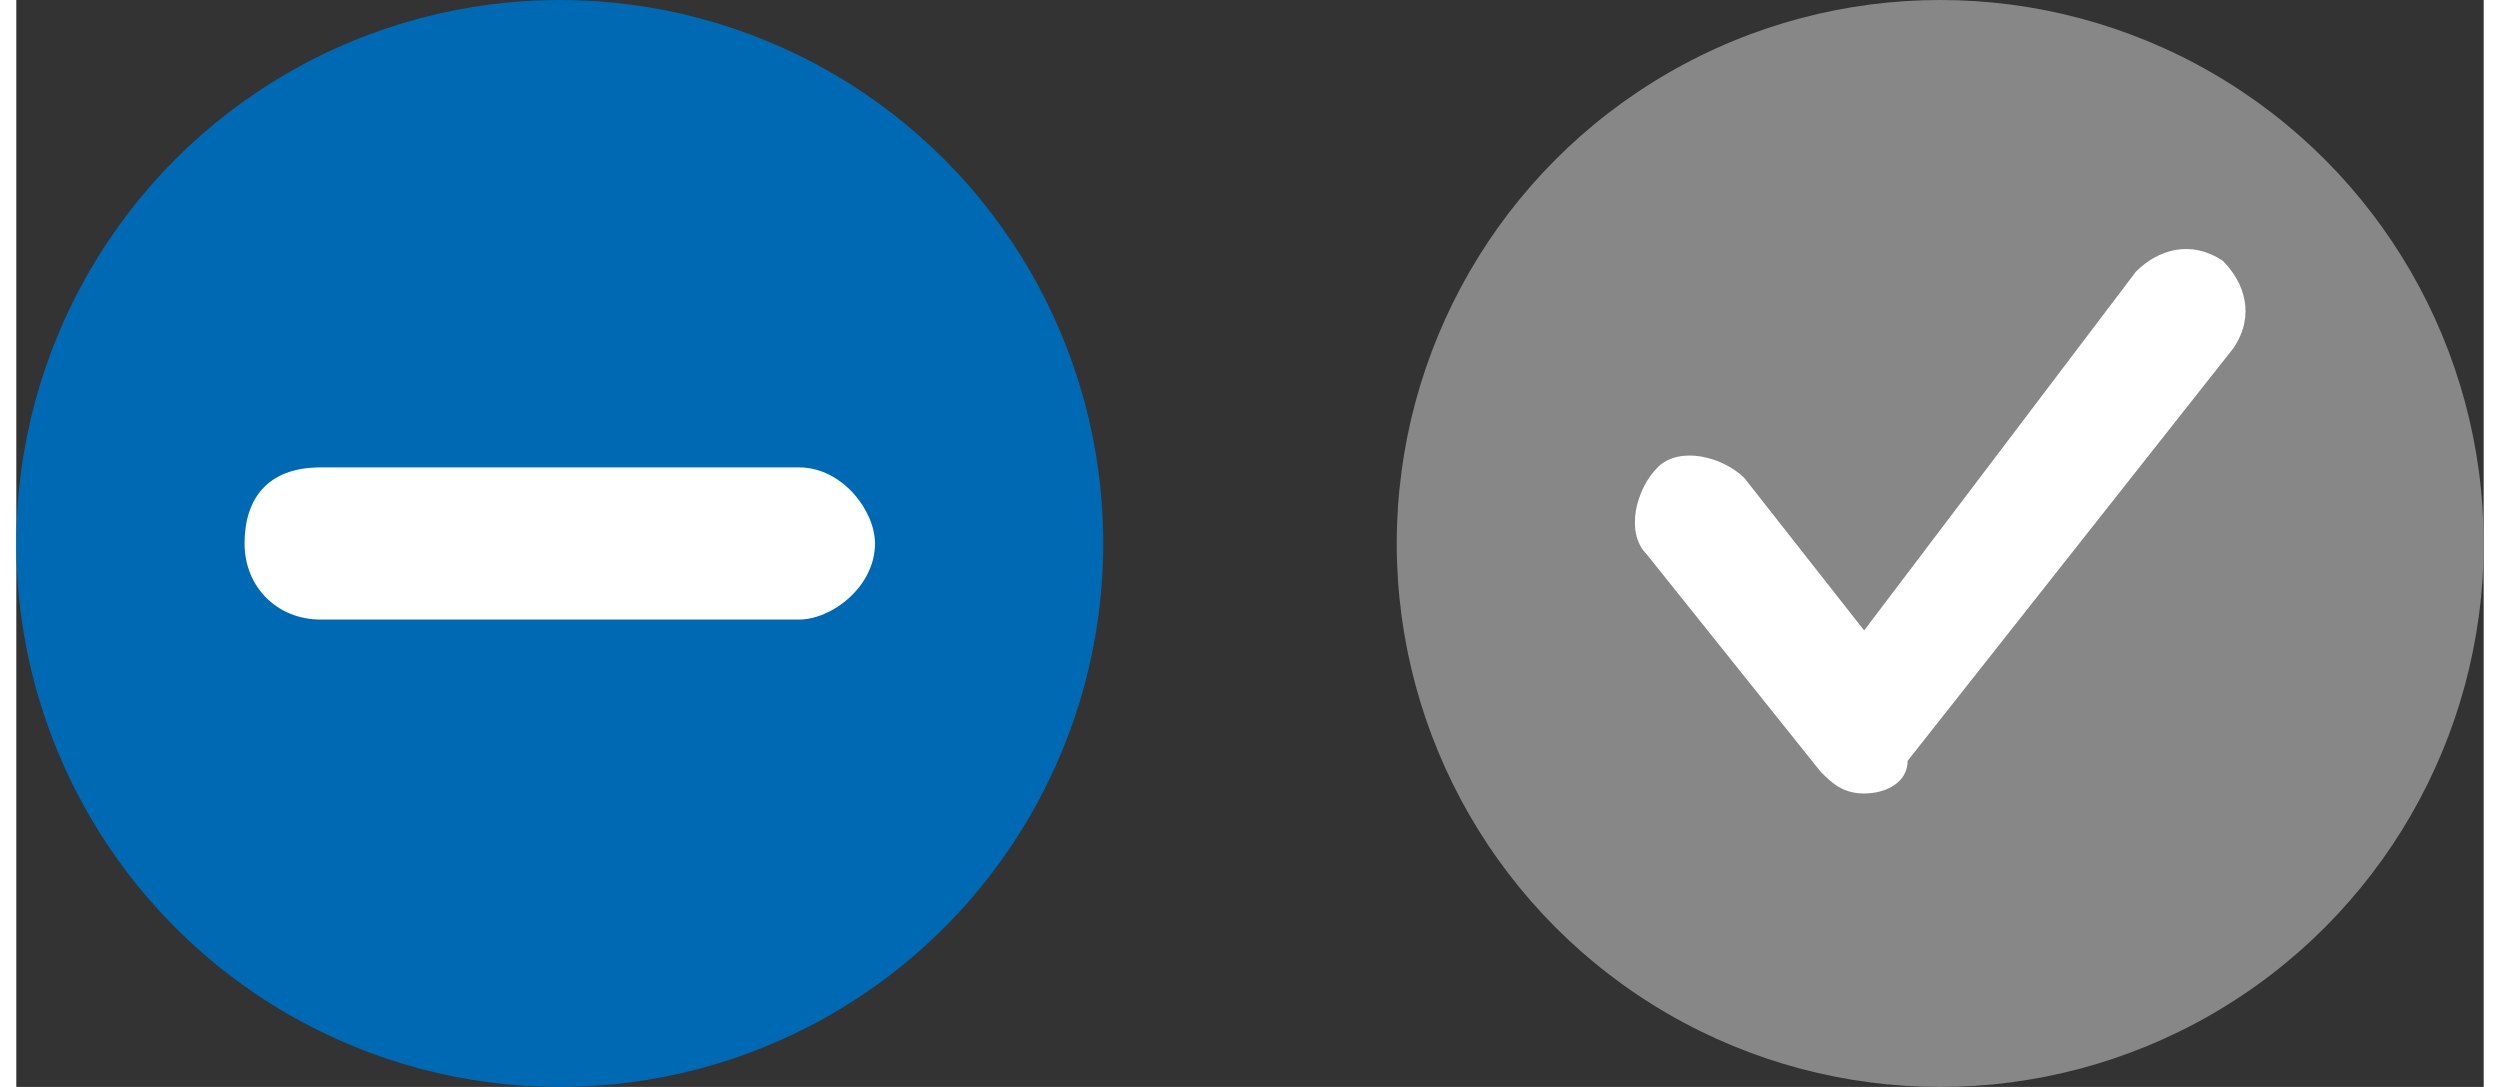
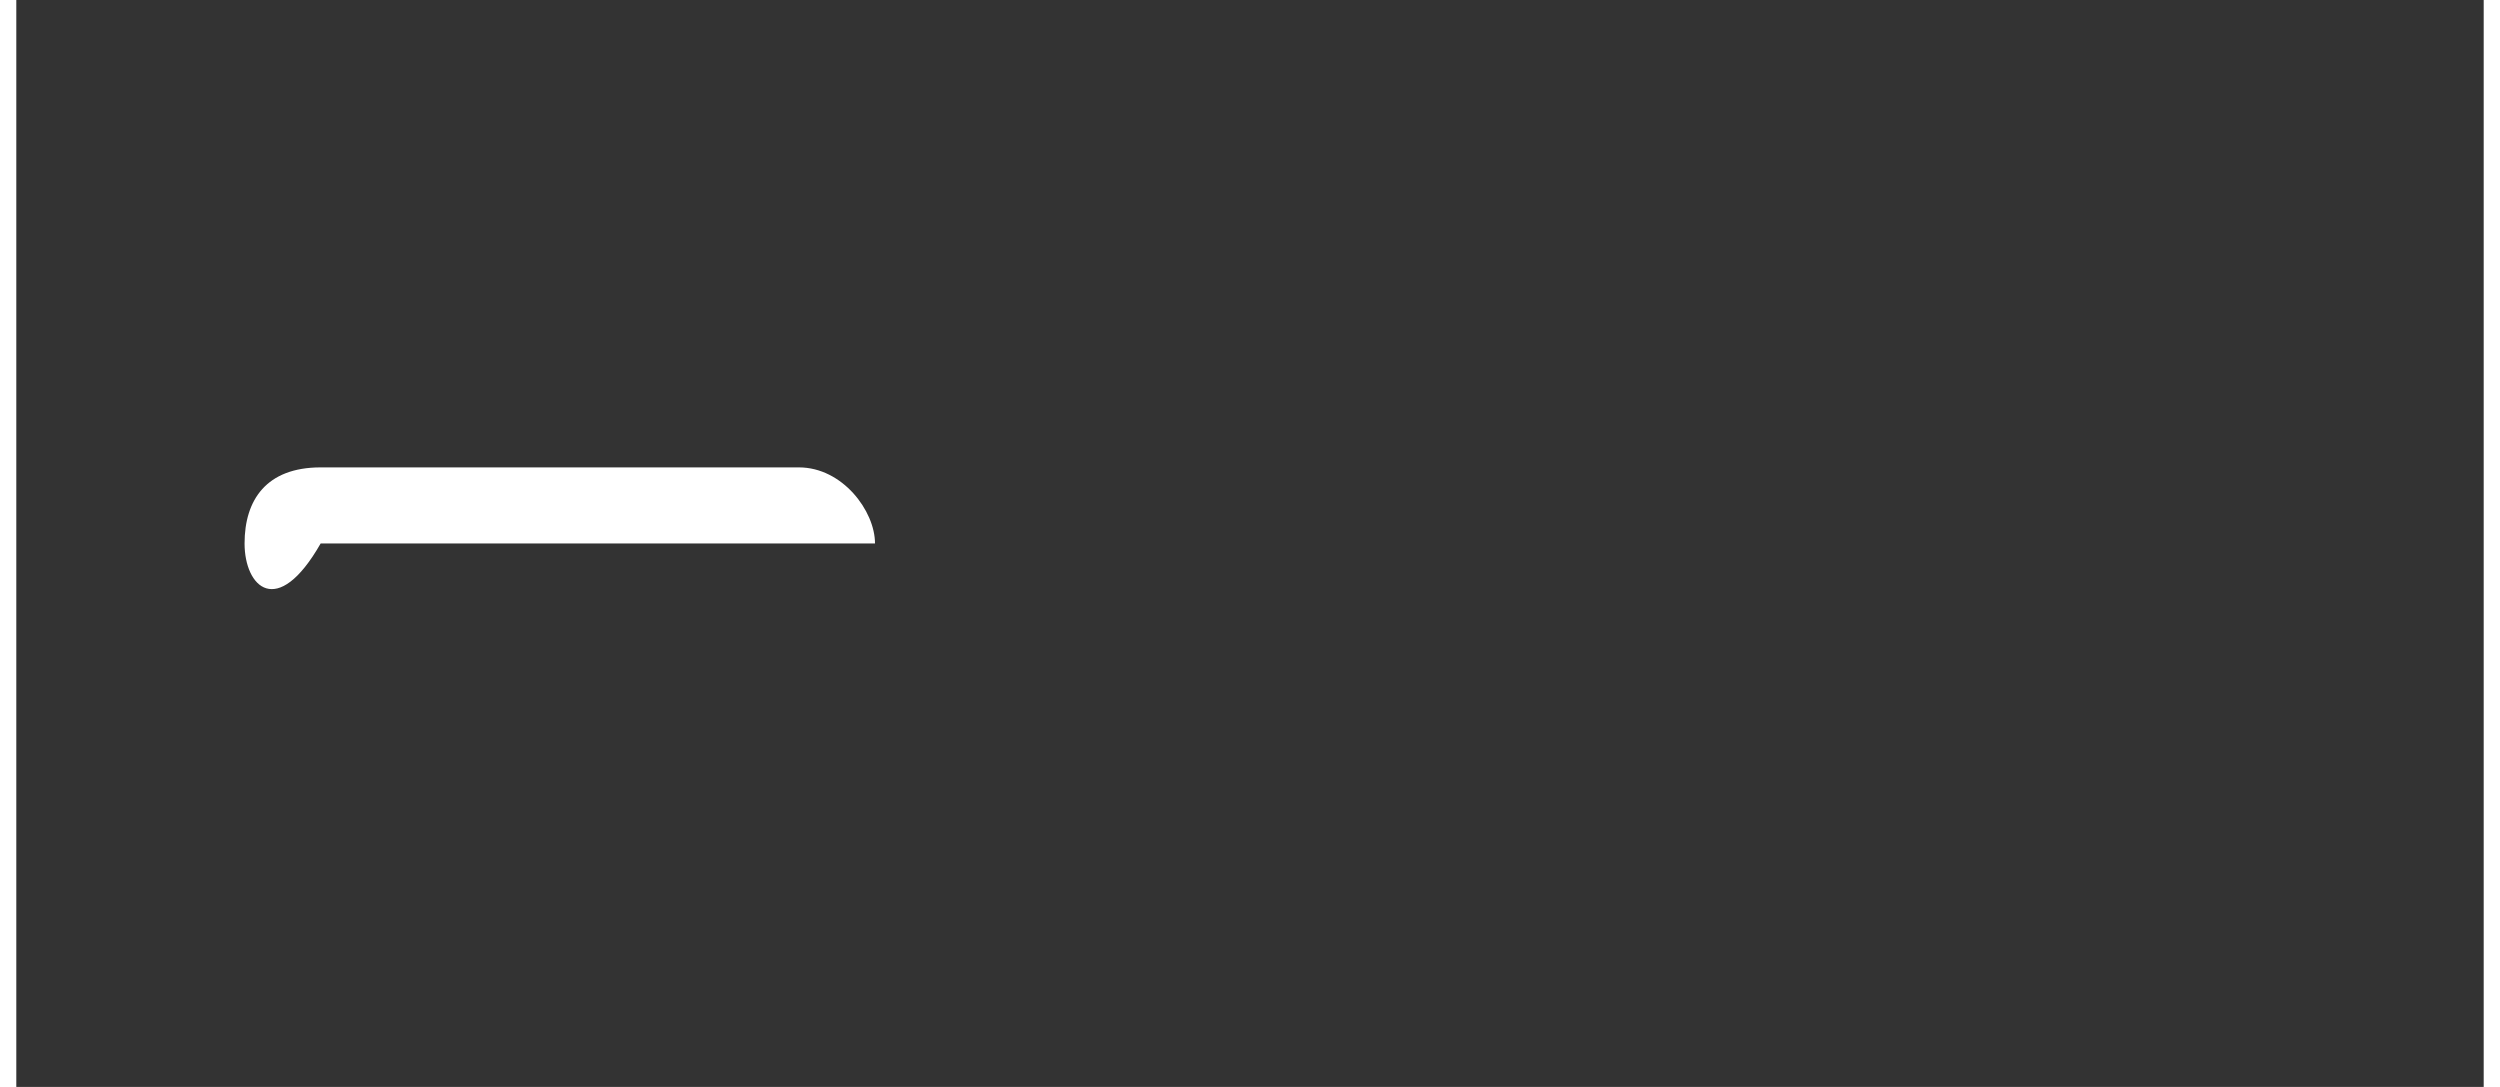
<svg xmlns="http://www.w3.org/2000/svg" version="1.1" id="Laag_1" x="0px" y="0px" viewBox="0 0 22.7 10" style="enable-background:new 0 0 22.7 10;" xml:space="preserve" width="23" height="10" preserveAspectRatio="xMidYMid">
  <rect x="0" y="0" width="22.7" height="10" fill="#333333" stroke="none" />
  <style type="text/css">
	.st0{fill:#0069B4;}
	.st1{fill:#FFFFFF;}
	.st2{fill:#878787;}
</style>
-   <circle class="st0" cx="5" cy="5" r="5" />
-   <path class="st1" d="M2.8,4.3h4.4c0.4,0,0.7,0.4,0.7,0.7l0,0c0,0.4-0.4,0.7-0.7,0.7H2.8C2.4,5.7,2.1,5.4,2.1,5l0,0  C2.1,4.6,2.3,4.3,2.8,4.3z" />
-   <circle class="st2" cx="17.7" cy="5" r="5" />
-   <path class="st1" d="M17,7.3c-0.2,0-0.3-0.1-0.4-0.2l-1.6-2c-0.2-0.2-0.1-0.6,0.1-0.8c0.2-0.2,0.6-0.1,0.8,0.1L17,5.8l2.5-3.3  c0.2-0.2,0.5-0.3,0.8-0.1c0.2,0.2,0.3,0.5,0.1,0.8l-3,3.8C17.4,7.2,17.2,7.3,17,7.3L17,7.3L17,7.3z" />
+   <path class="st1" d="M2.8,4.3h4.4c0.4,0,0.7,0.4,0.7,0.7l0,0H2.8C2.4,5.7,2.1,5.4,2.1,5l0,0  C2.1,4.6,2.3,4.3,2.8,4.3z" />
</svg>